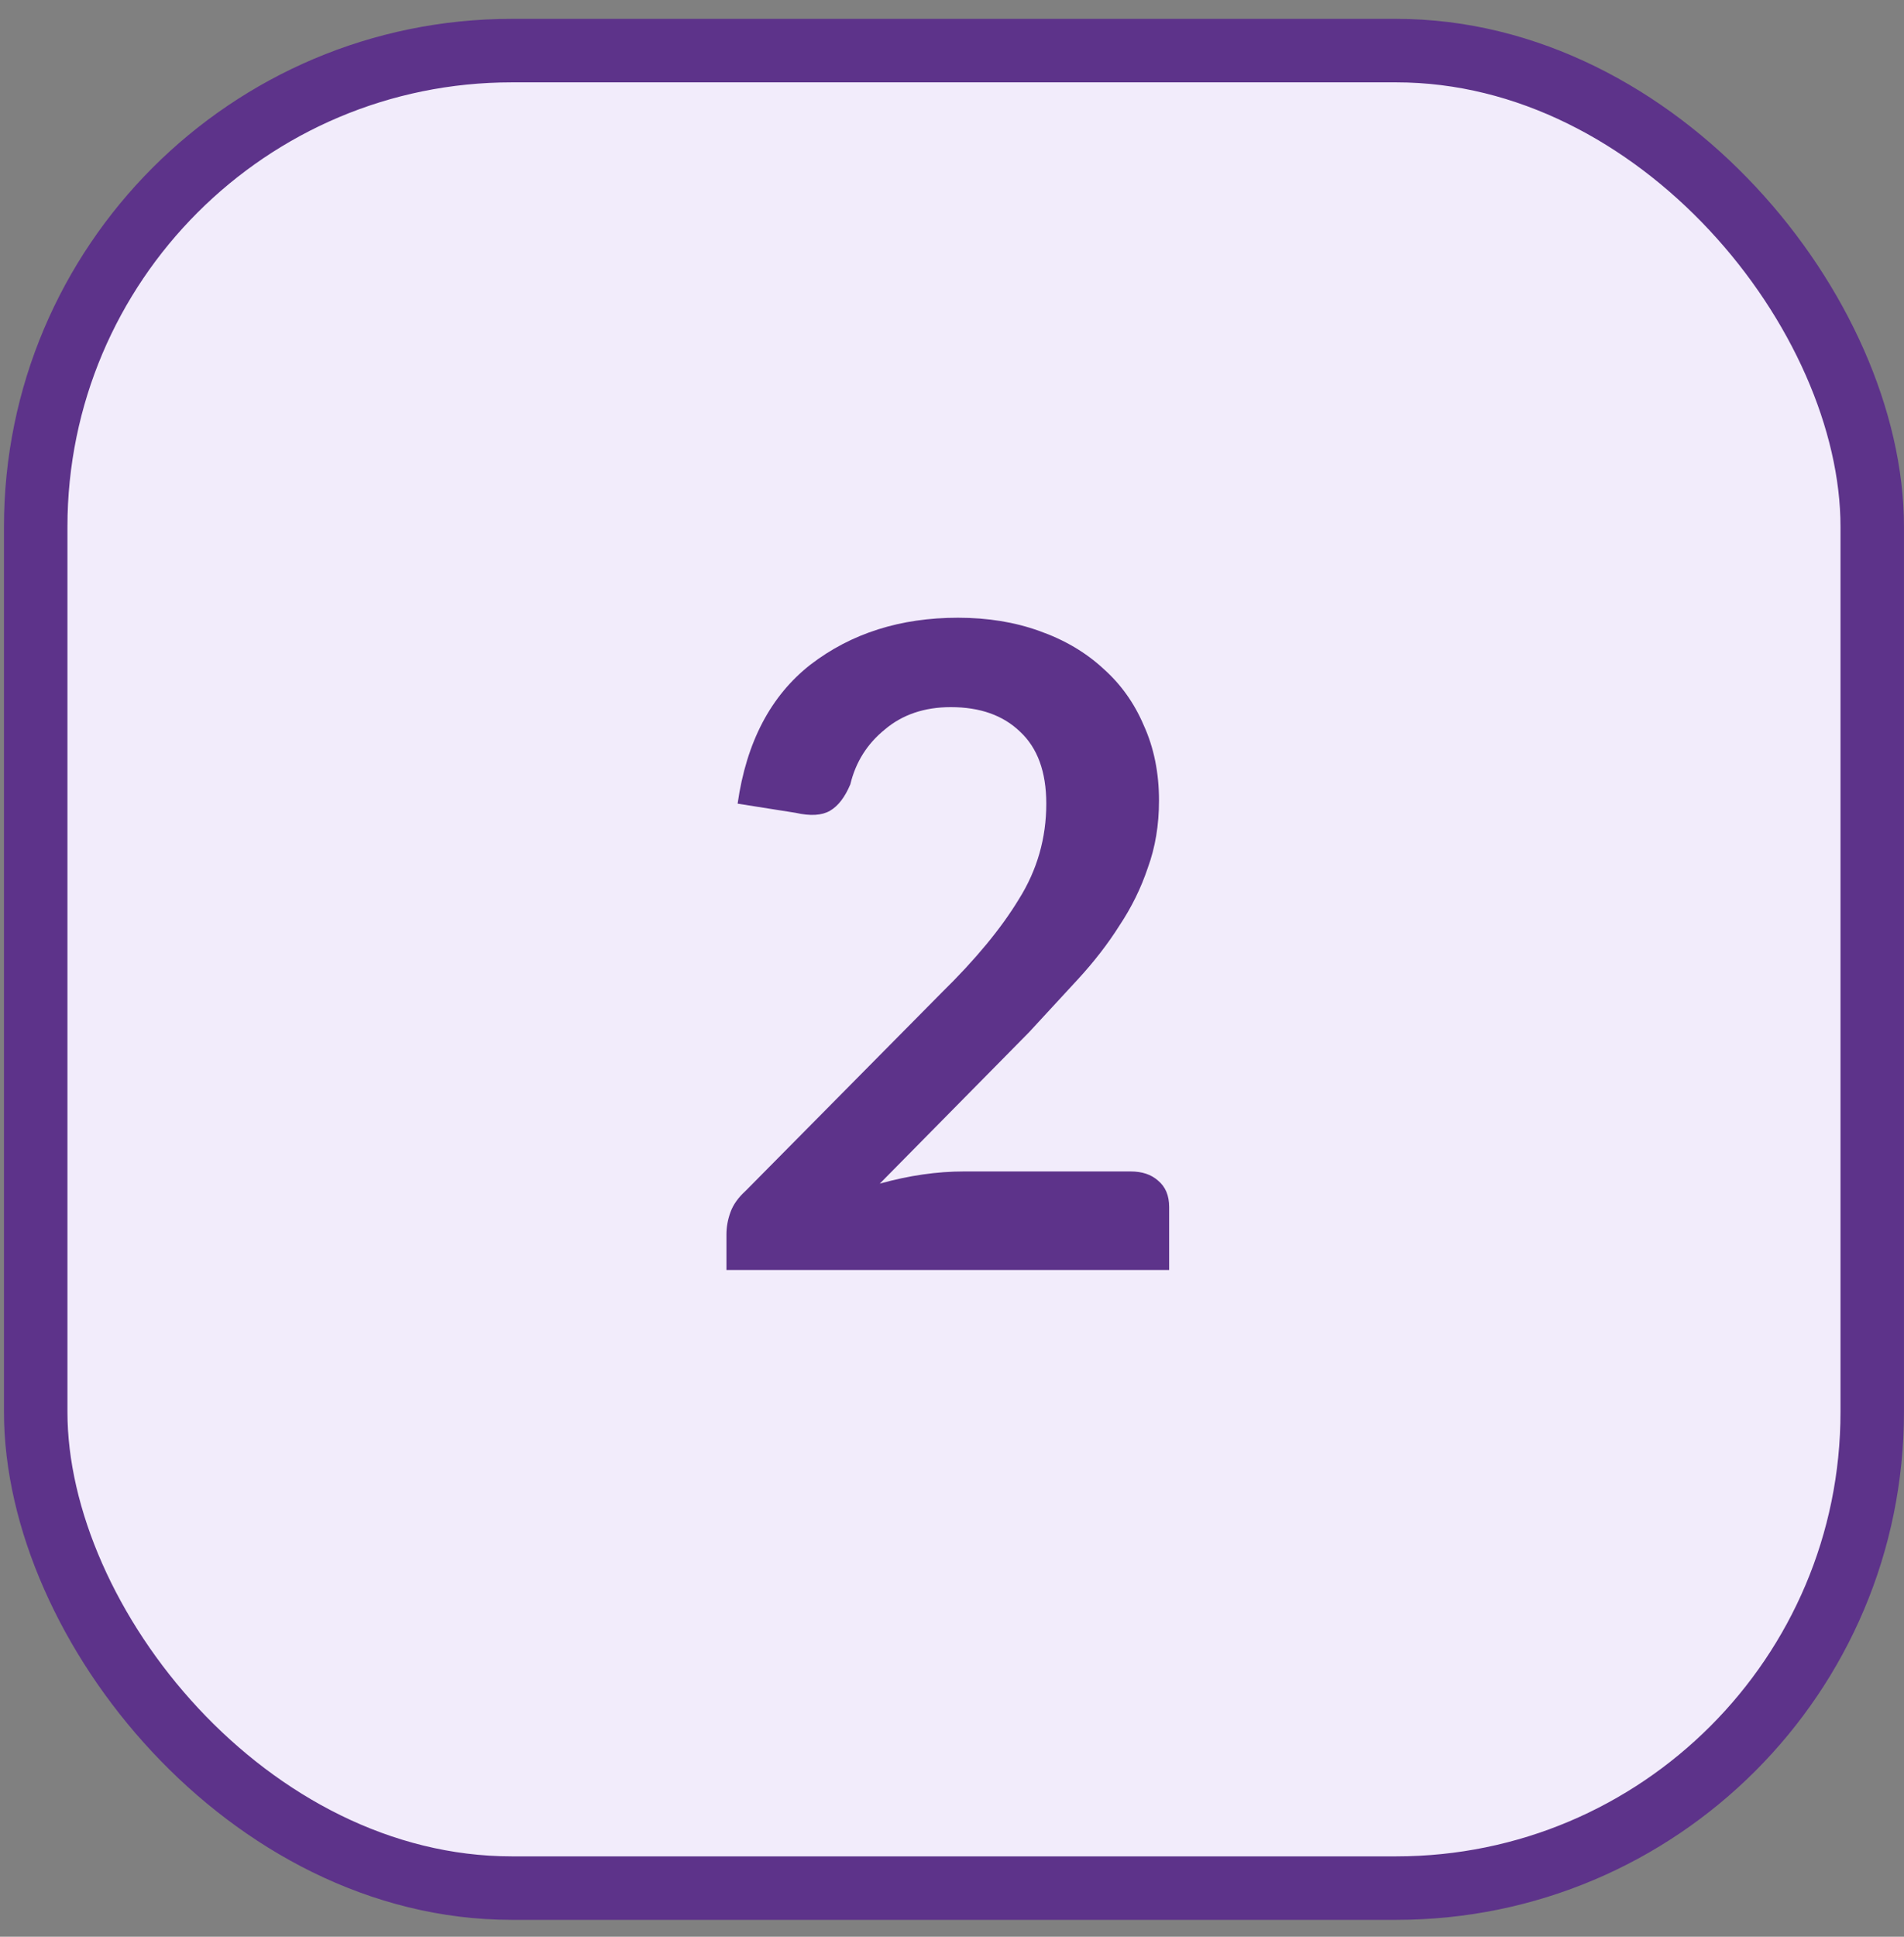
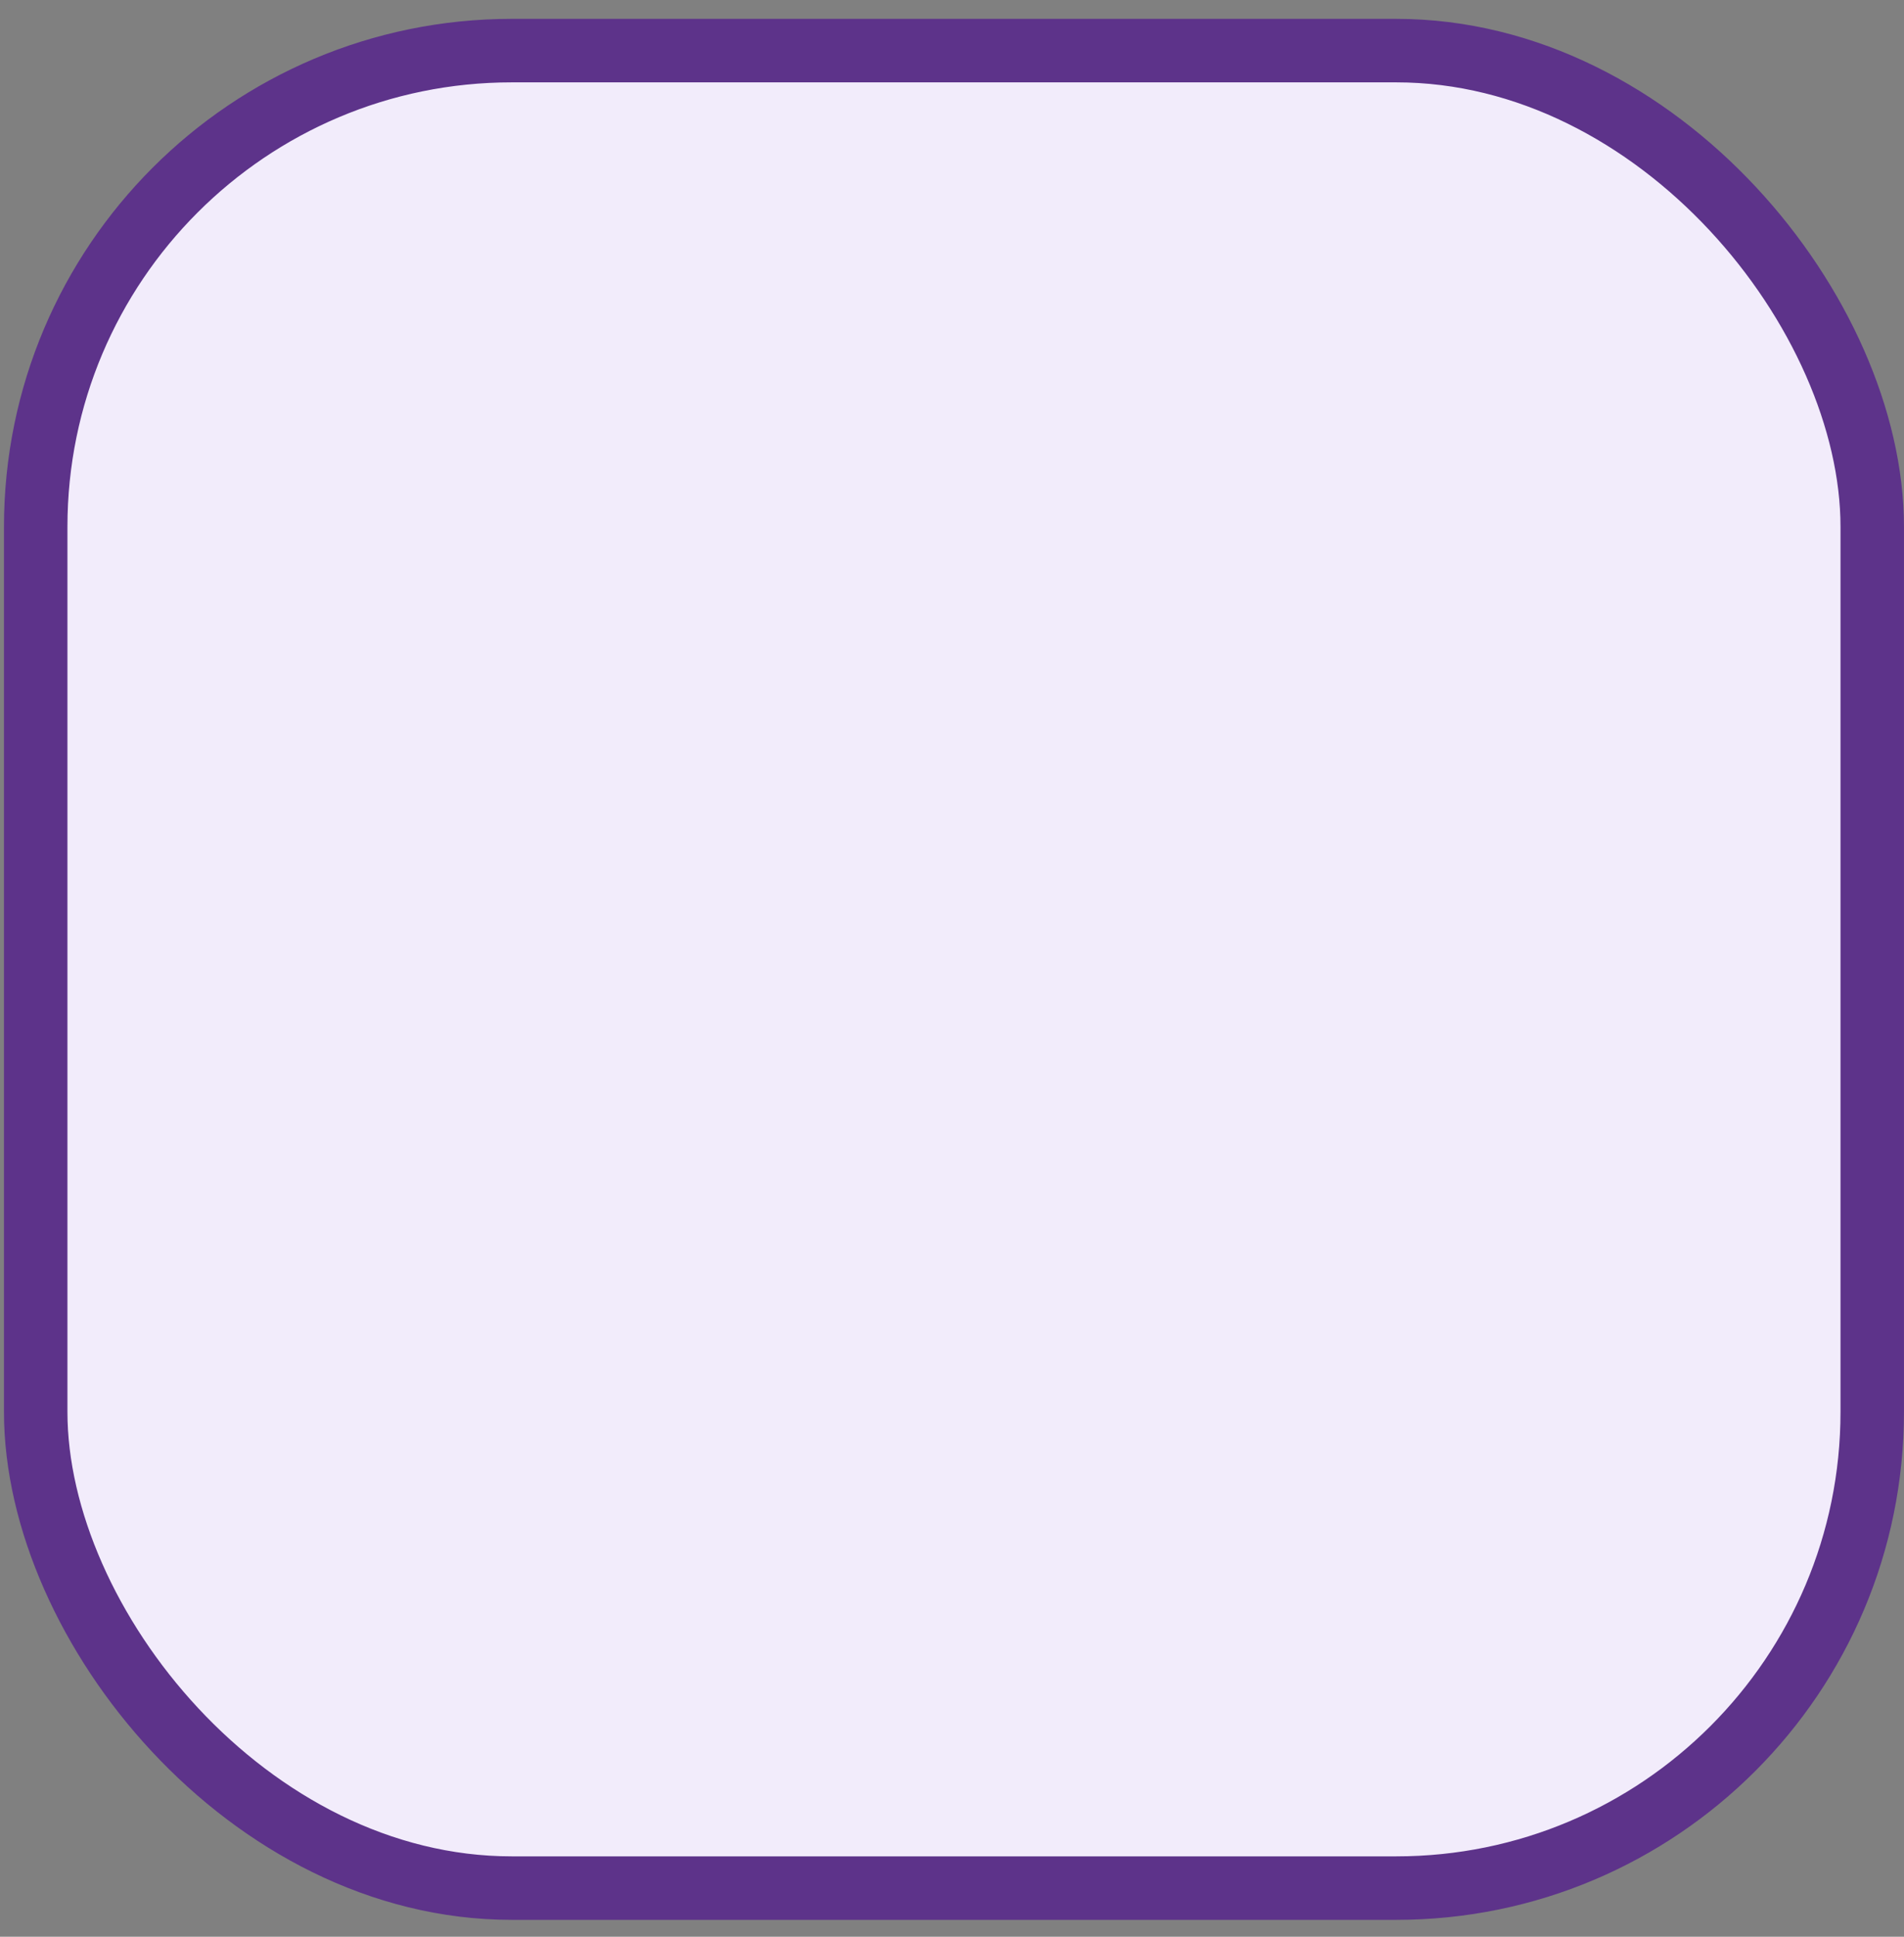
<svg xmlns="http://www.w3.org/2000/svg" width="60" height="61" viewBox="0 0 60 61" fill="none">
  <rect x="0" y="0" width="60" height="61" fill="#808080" stroke="none" />
  <rect x="1.125" y="1.594" width="57.874" height="57.874" rx="15" fill="#F2ECFB" />
  <rect x="1.125" y="1.594" width="57.874" height="57.874" rx="15" stroke="#5D338A" stroke-width="2" />
  <g clip-path="url(#clip0_1280_1922)">
-     <path d="M35.627 36.896C35.99 36.896 36.278 36.992 36.492 37.184C36.726 37.376 36.843 37.653 36.843 38.016V40H22.892V38.88C22.892 38.645 22.934 38.411 23.02 38.176C23.105 37.941 23.265 37.717 23.5 37.504L29.675 31.264C30.742 30.219 31.553 29.237 32.108 28.32C32.684 27.403 32.971 26.4 32.971 25.312C32.971 24.309 32.694 23.552 32.139 23.04C31.606 22.528 30.881 22.272 29.963 22.272C29.131 22.272 28.438 22.507 27.884 22.976C27.329 23.424 26.966 24 26.796 24.704C26.625 25.109 26.412 25.387 26.155 25.536C25.899 25.685 25.537 25.707 25.067 25.6L23.244 25.312C23.521 23.371 24.289 21.909 25.547 20.928C26.828 19.947 28.374 19.456 30.188 19.456C31.126 19.456 31.98 19.595 32.748 19.872C33.537 20.149 34.209 20.544 34.764 21.056C35.318 21.547 35.745 22.144 36.044 22.848C36.364 23.552 36.523 24.341 36.523 25.216C36.523 25.984 36.406 26.688 36.172 27.328C35.958 27.968 35.66 28.576 35.276 29.152C34.913 29.728 34.475 30.293 33.964 30.848C33.473 31.381 32.961 31.936 32.428 32.512L27.724 37.28C28.641 37.024 29.526 36.896 30.38 36.896H35.627Z" fill="#5D338A" />
+     <path d="M35.627 36.896C35.99 36.896 36.278 36.992 36.492 37.184C36.726 37.376 36.843 37.653 36.843 38.016V40H22.892V38.88C22.892 38.645 22.934 38.411 23.02 38.176C23.105 37.941 23.265 37.717 23.5 37.504L29.675 31.264C30.742 30.219 31.553 29.237 32.108 28.32C32.684 27.403 32.971 26.4 32.971 25.312C31.606 22.528 30.881 22.272 29.963 22.272C29.131 22.272 28.438 22.507 27.884 22.976C27.329 23.424 26.966 24 26.796 24.704C26.625 25.109 26.412 25.387 26.155 25.536C25.899 25.685 25.537 25.707 25.067 25.6L23.244 25.312C23.521 23.371 24.289 21.909 25.547 20.928C26.828 19.947 28.374 19.456 30.188 19.456C31.126 19.456 31.98 19.595 32.748 19.872C33.537 20.149 34.209 20.544 34.764 21.056C35.318 21.547 35.745 22.144 36.044 22.848C36.364 23.552 36.523 24.341 36.523 25.216C36.523 25.984 36.406 26.688 36.172 27.328C35.958 27.968 35.66 28.576 35.276 29.152C34.913 29.728 34.475 30.293 33.964 30.848C33.473 31.381 32.961 31.936 32.428 32.512L27.724 37.28C28.641 37.024 29.526 36.896 30.38 36.896H35.627Z" fill="#5D338A" />
  </g>
  <defs>
    <clipPath id="clip0_1280_1922">
-       <rect width="32" height="32" fill="white" transform="translate(14.141 14.594)" />
-     </clipPath>
+       </clipPath>
  </defs>
</svg>